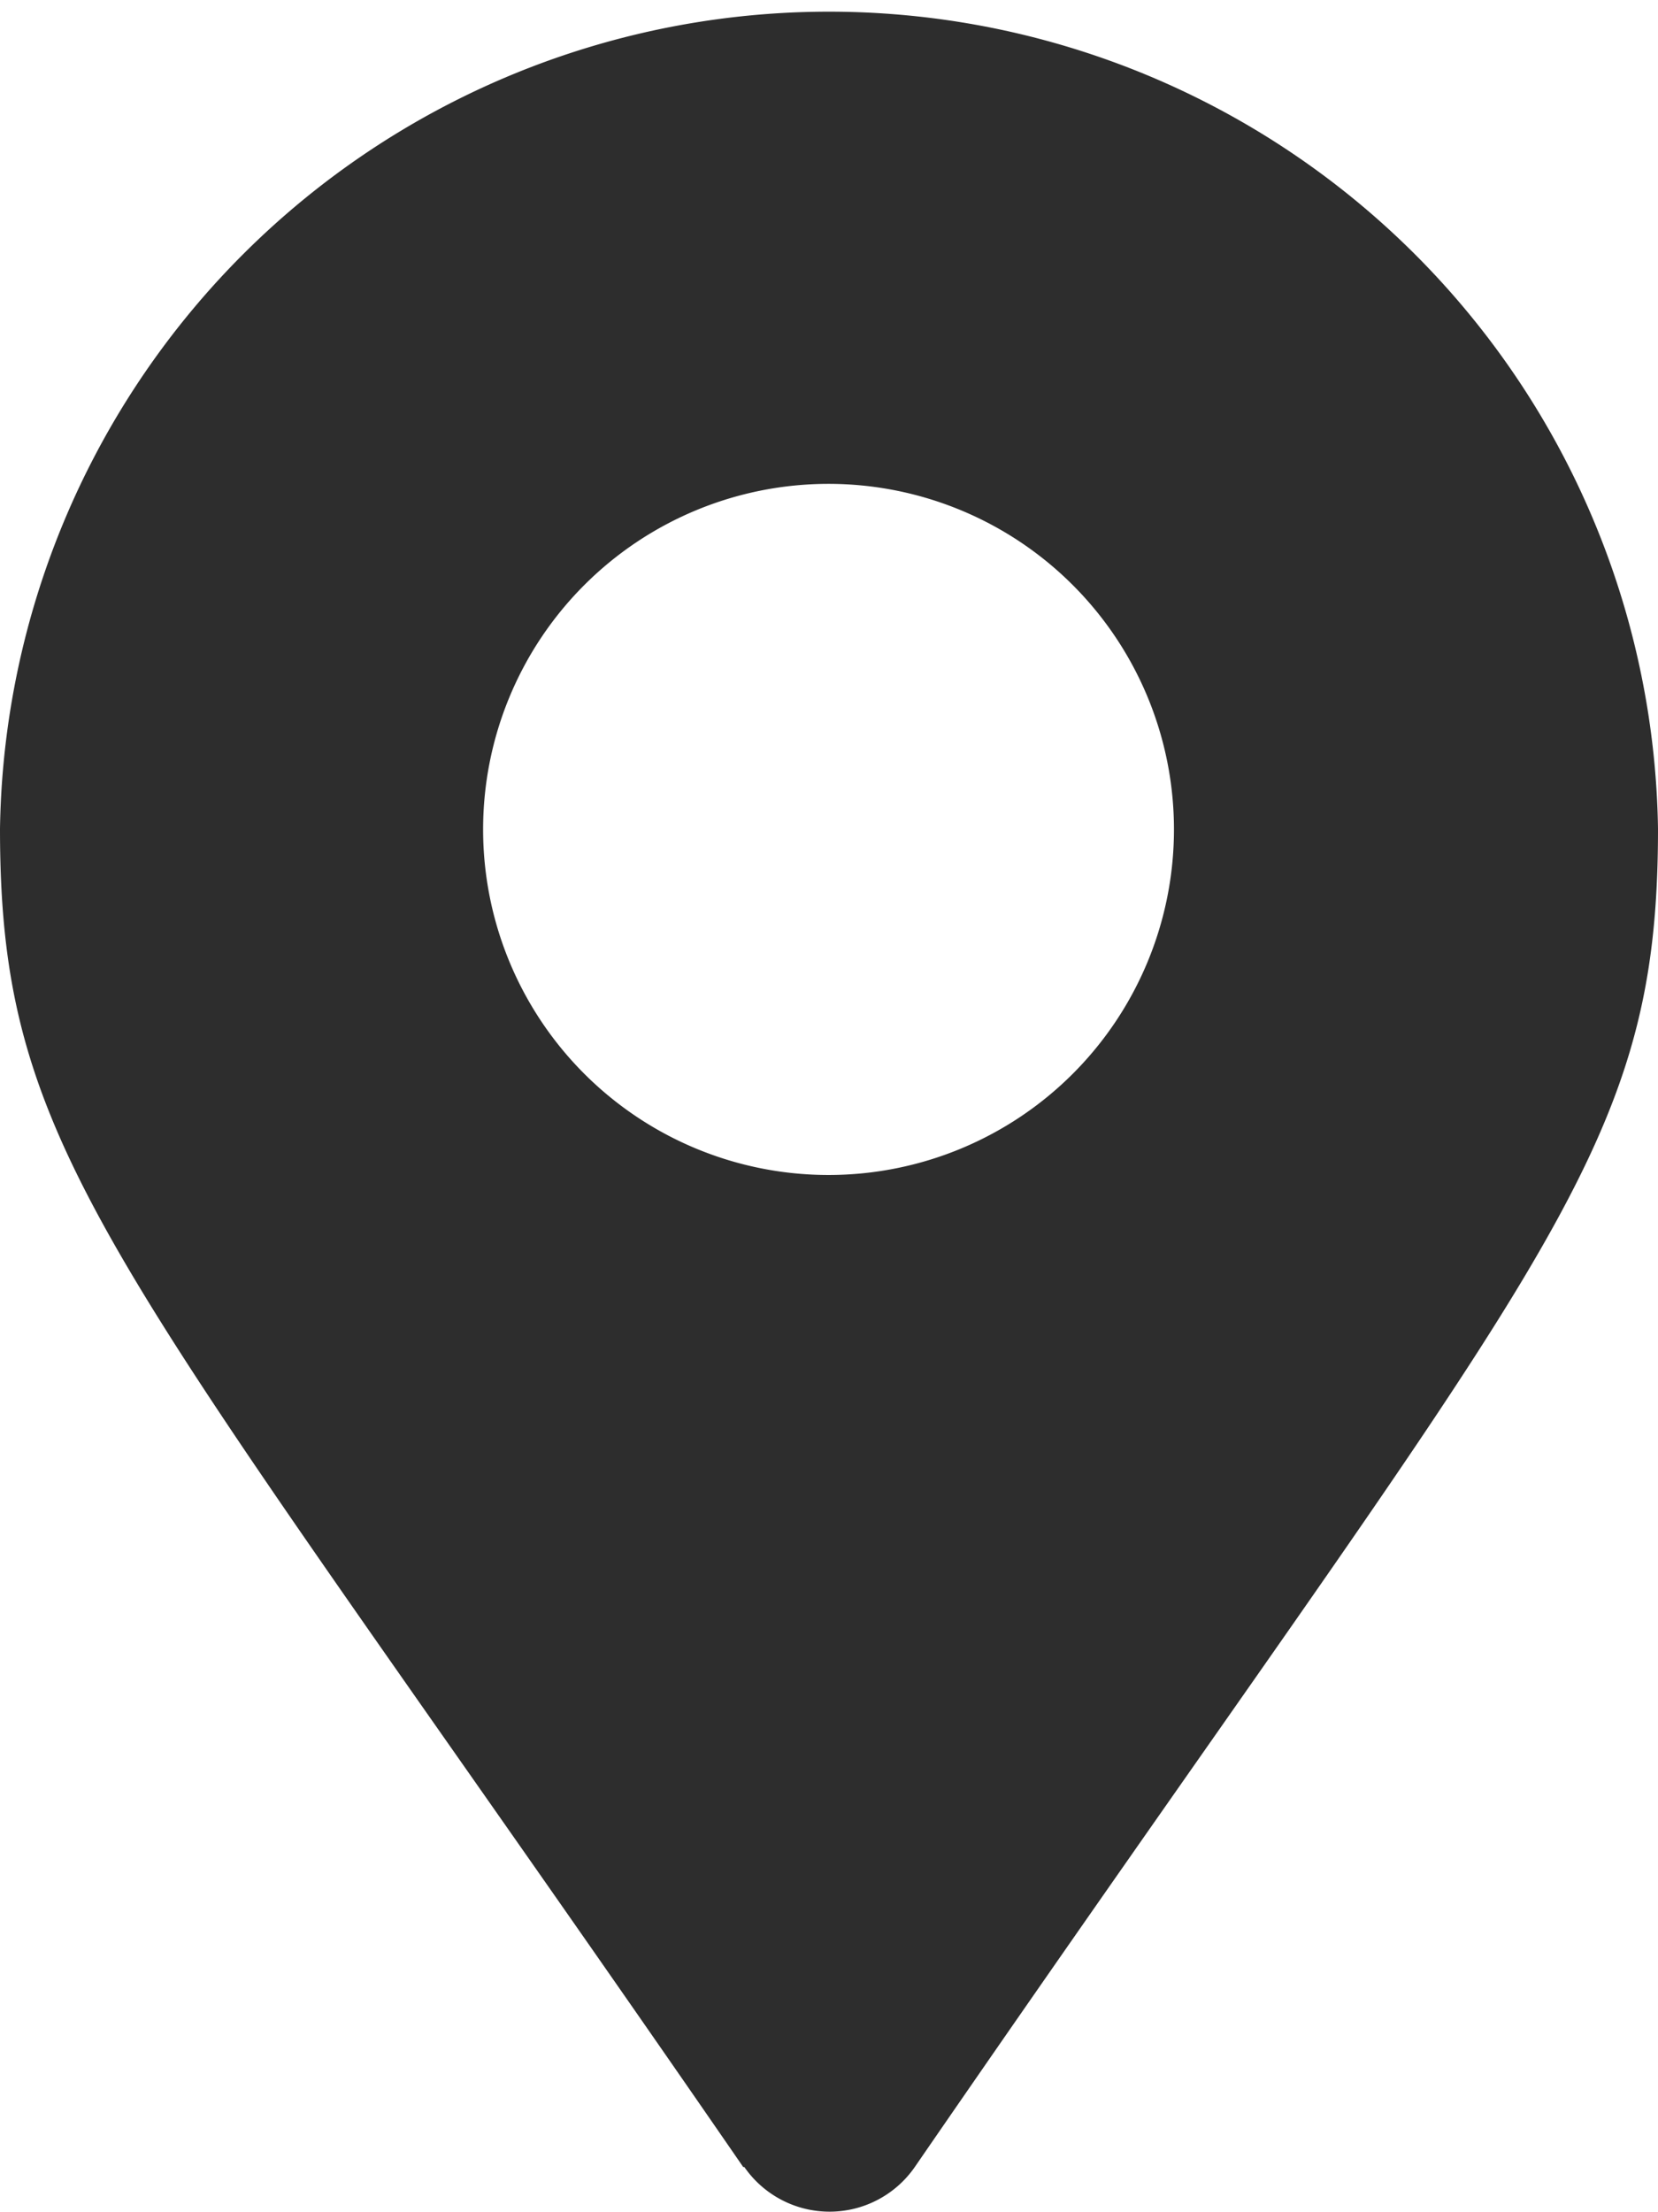
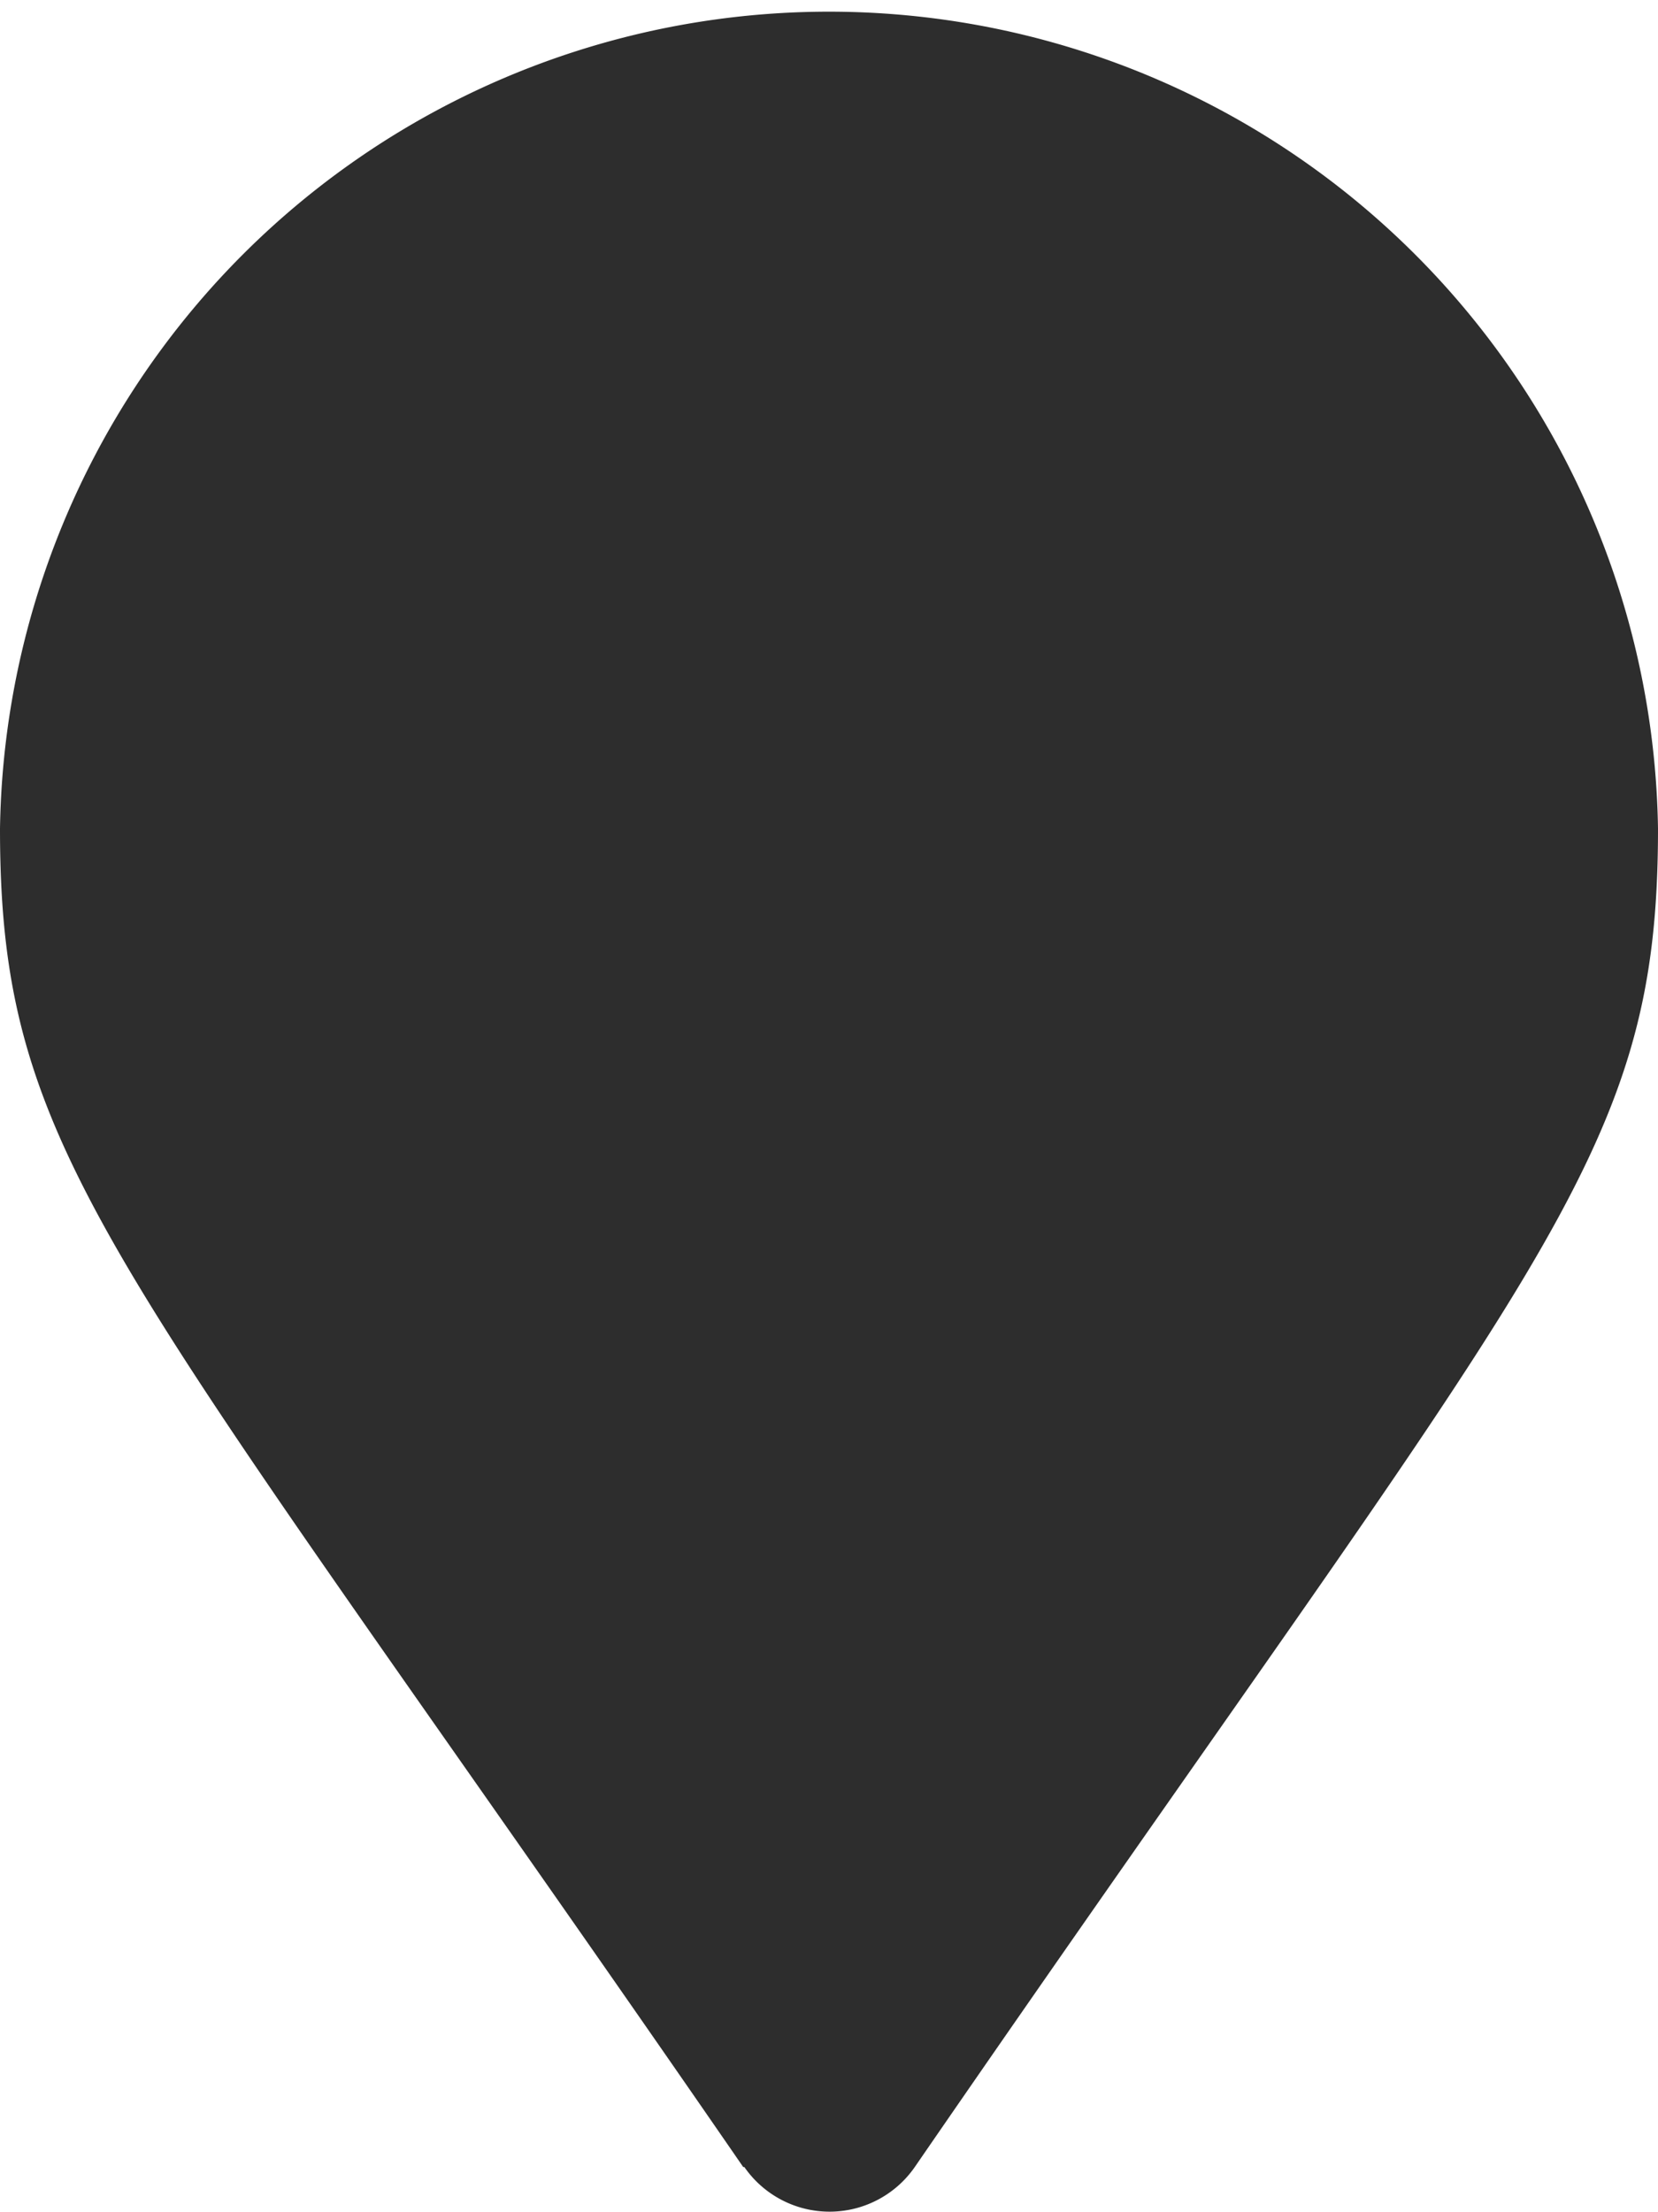
<svg xmlns="http://www.w3.org/2000/svg" width="8.923" height="11.898" viewBox="0 0 8.923 11.898">
-   <path id="Icon_awesome-map-marker-alt" data-name="Icon awesome-map-marker-alt" d="M4,11.658c-3.376-4.895-4-5.4-4-7.2a4.462,4.462,0,0,1,8.923,0c0,1.8-.627,2.3-4,7.2a.558.558,0,0,1-.917,0Zm.459-5.337A1.859,1.859,0,1,0,2.6,4.462,1.859,1.859,0,0,0,4.462,6.321Z" fill="#2d2d2d" />
+   <path id="Icon_awesome-map-marker-alt" data-name="Icon awesome-map-marker-alt" d="M4,11.658c-3.376-4.895-4-5.4-4-7.2a4.462,4.462,0,0,1,8.923,0c0,1.8-.627,2.3-4,7.2a.558.558,0,0,1-.917,0Zm.459-5.337Z" fill="#2d2d2d" />
</svg>